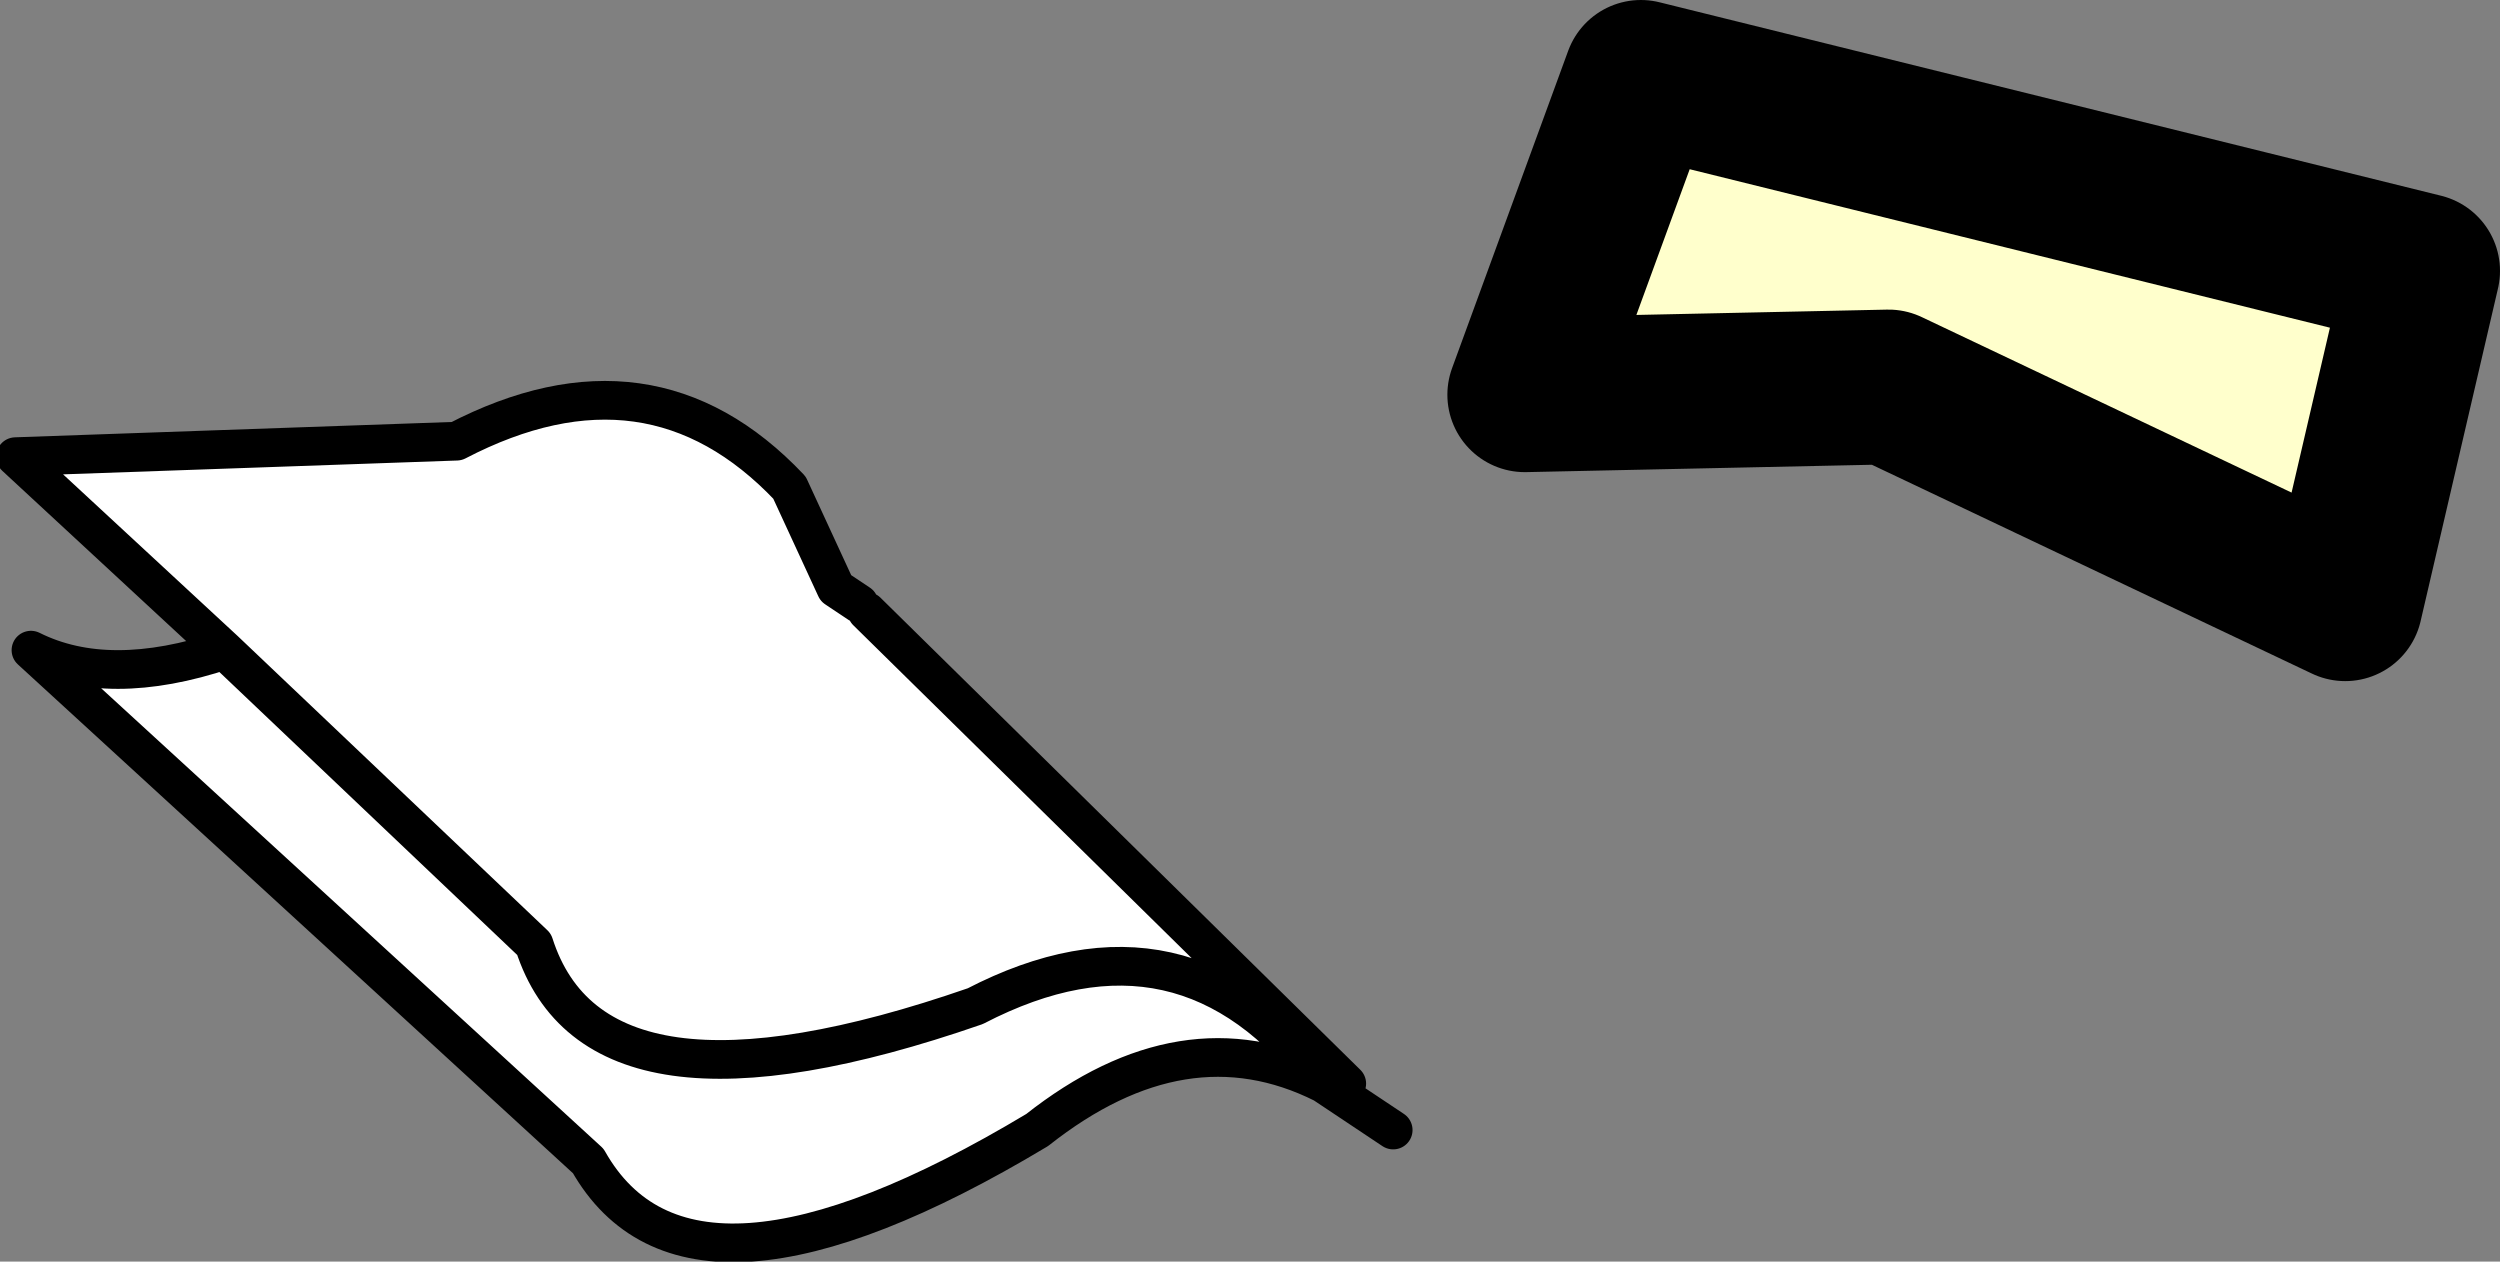
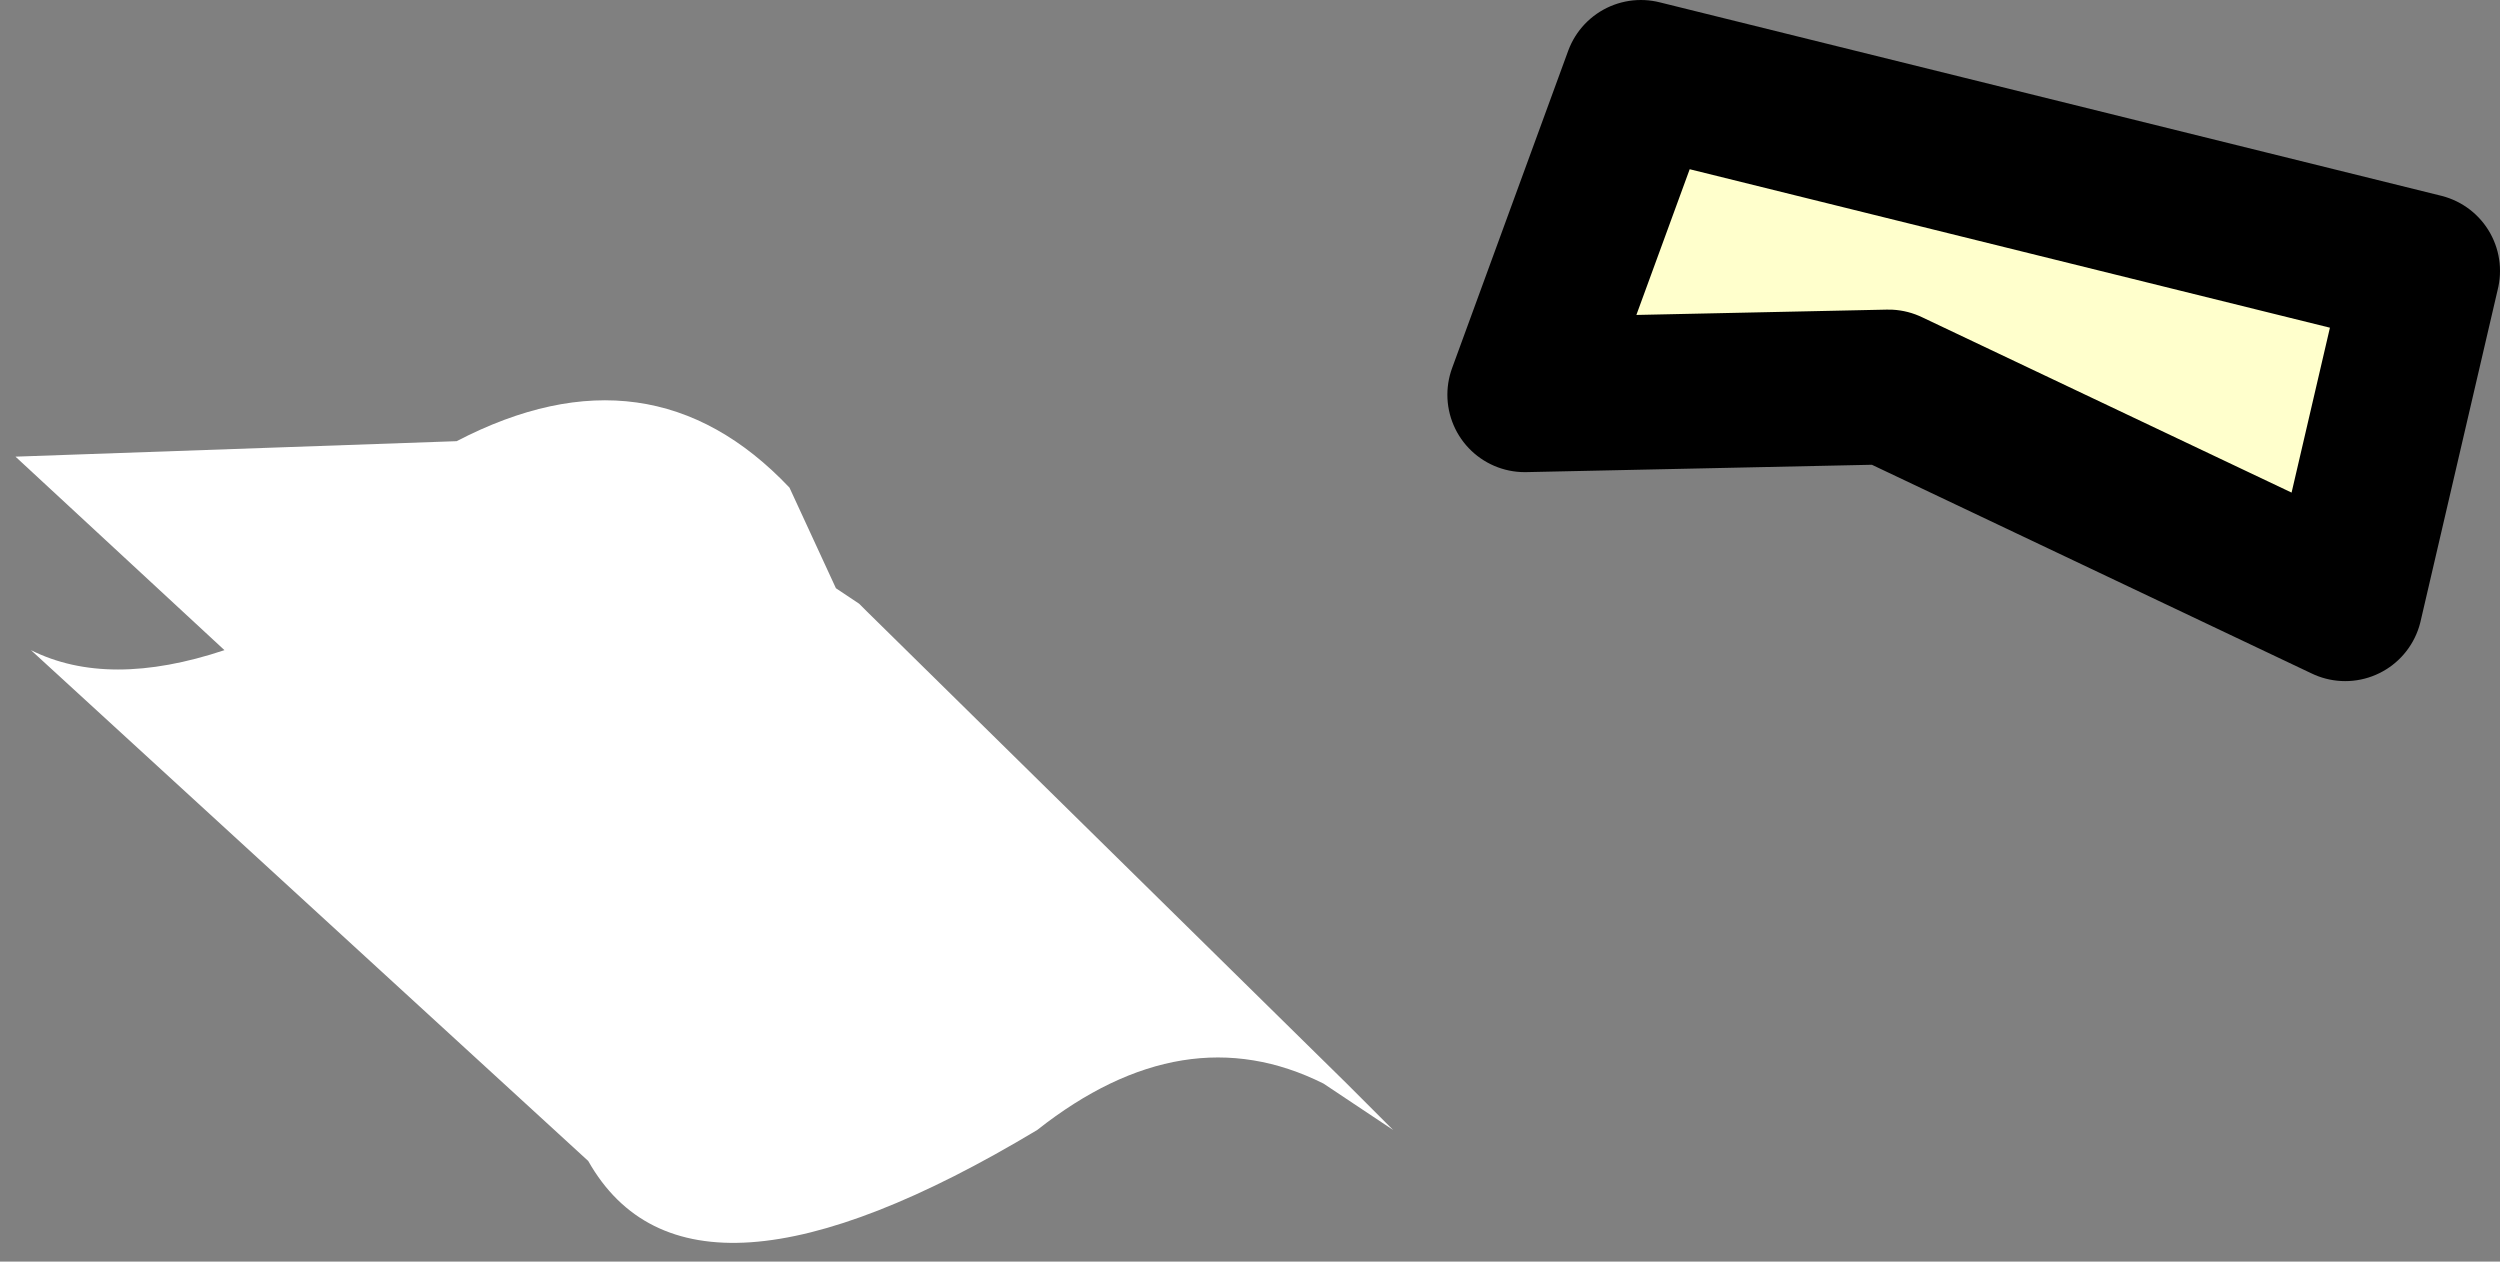
<svg xmlns="http://www.w3.org/2000/svg" height="8.15px" width="16.15px">
  <rect width="100%" height="100%" fill="#808080" stroke="none" />
  <g transform="matrix(1.0, 0.0, 0.0, 1.0, 6.7, 5.5)">
    <path d="M-1.15 -1.6 L-1.1 -1.55 2.0 1.5 2.3 1.8 1.85 1.5 Q0.95 1.05 0.0 1.8 -2.25 3.15 -2.9 2.0 L-6.5 -1.3 Q-6.0 -1.05 -5.25 -1.3 L-6.6 -2.55 -3.75 -2.65 Q-2.5 -3.3 -1.6 -2.35 L-1.3 -1.7 -1.15 -1.6 M-5.25 -1.3 L-3.25 0.6 Q-2.85 1.85 -0.4 1.0 0.95 0.3 1.85 1.5 0.95 0.3 -0.4 1.0 -2.85 1.85 -3.25 0.6 L-5.25 -1.3" fill="#ffffff" fill-rule="evenodd" stroke="none" />
-     <path d="M-1.1 -1.55 L2.0 1.5 M2.3 1.8 L1.85 1.5 Q0.95 1.05 0.0 1.8 -2.25 3.15 -2.9 2.0 L-6.5 -1.3 Q-6.0 -1.05 -5.25 -1.3 L-6.6 -2.55 -3.75 -2.65 Q-2.5 -3.3 -1.6 -2.35 L-1.3 -1.7 -1.15 -1.6 M1.85 1.5 Q0.95 0.3 -0.4 1.0 -2.85 1.85 -3.25 0.6 L-5.25 -1.3" fill="none" stroke="#000000" stroke-linecap="round" stroke-linejoin="round" stroke-width="0.25" />
    <path d="M3.15 -2.95 L3.9 -5.0 8.95 -3.75 8.45 -1.6 5.5 -3.0 3.15 -2.95" fill="#ffffcc" fill-rule="evenodd" stroke="none" />
    <path d="M3.15 -2.95 L5.5 -3.0 8.45 -1.6 8.95 -3.75 3.9 -5.0 3.15 -2.95 Z" fill="none" stroke="#000000" stroke-linecap="round" stroke-linejoin="round" stroke-width="1.0" />
  </g>
</svg>